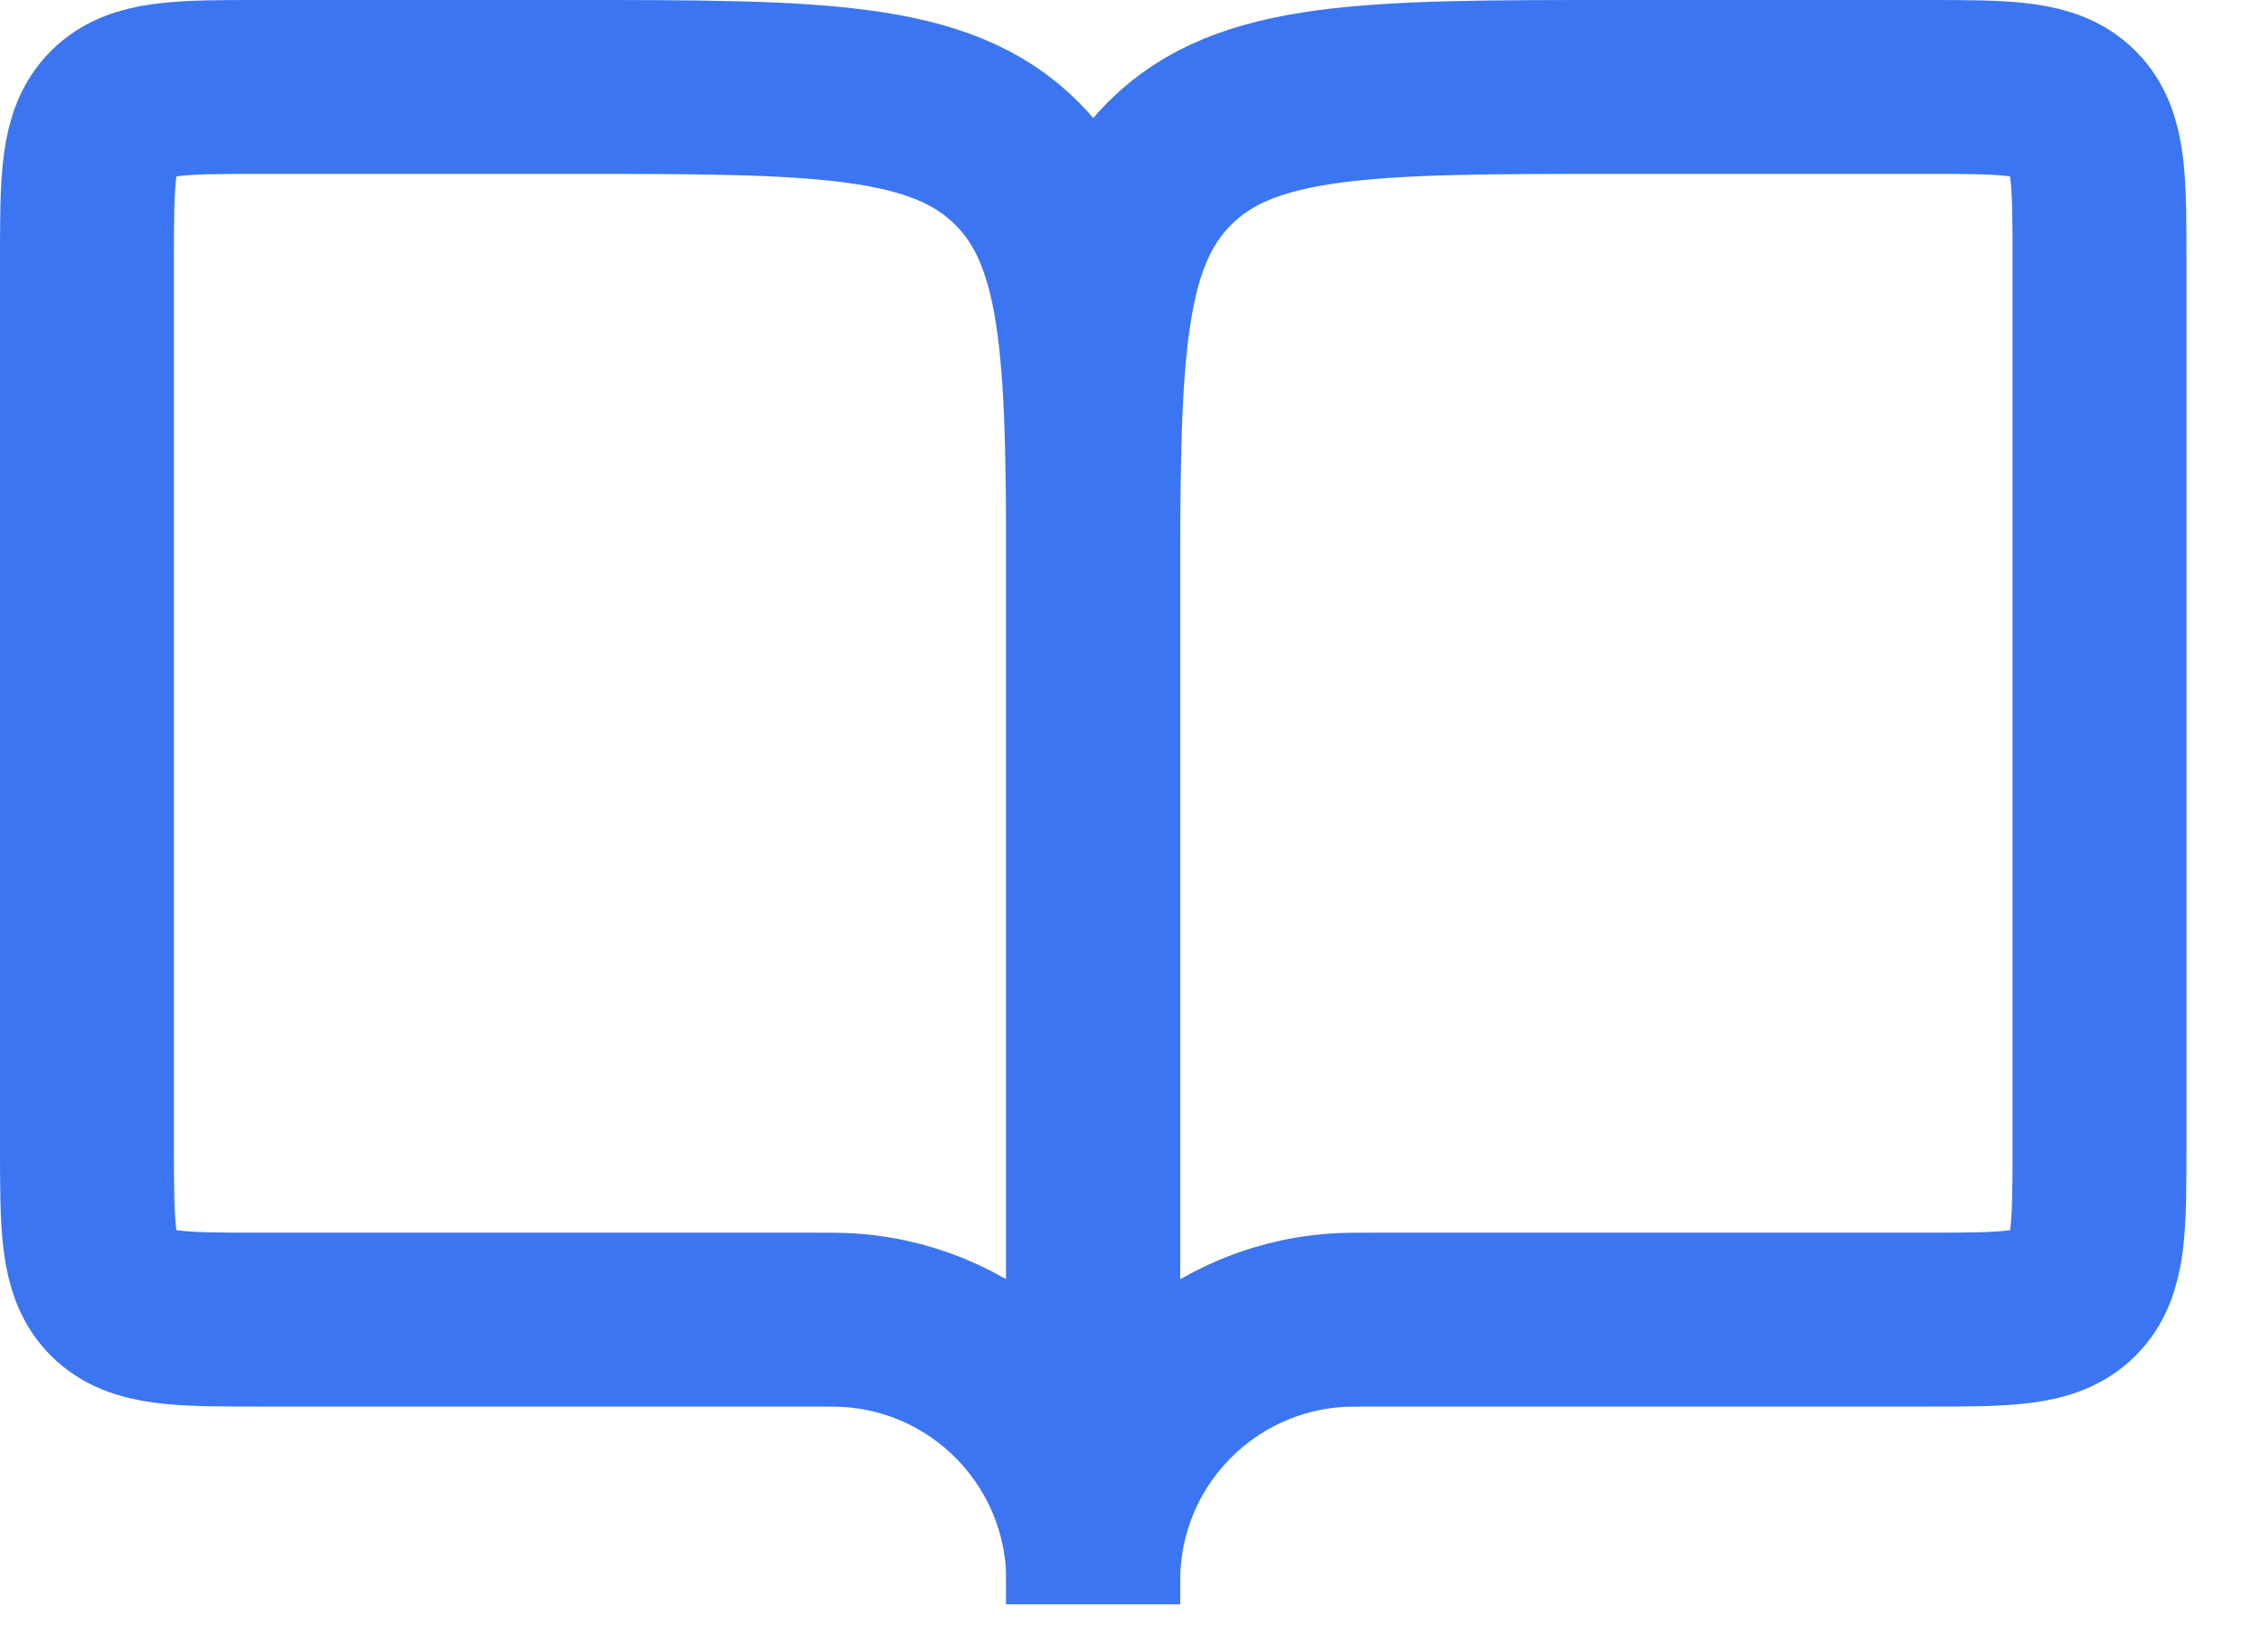
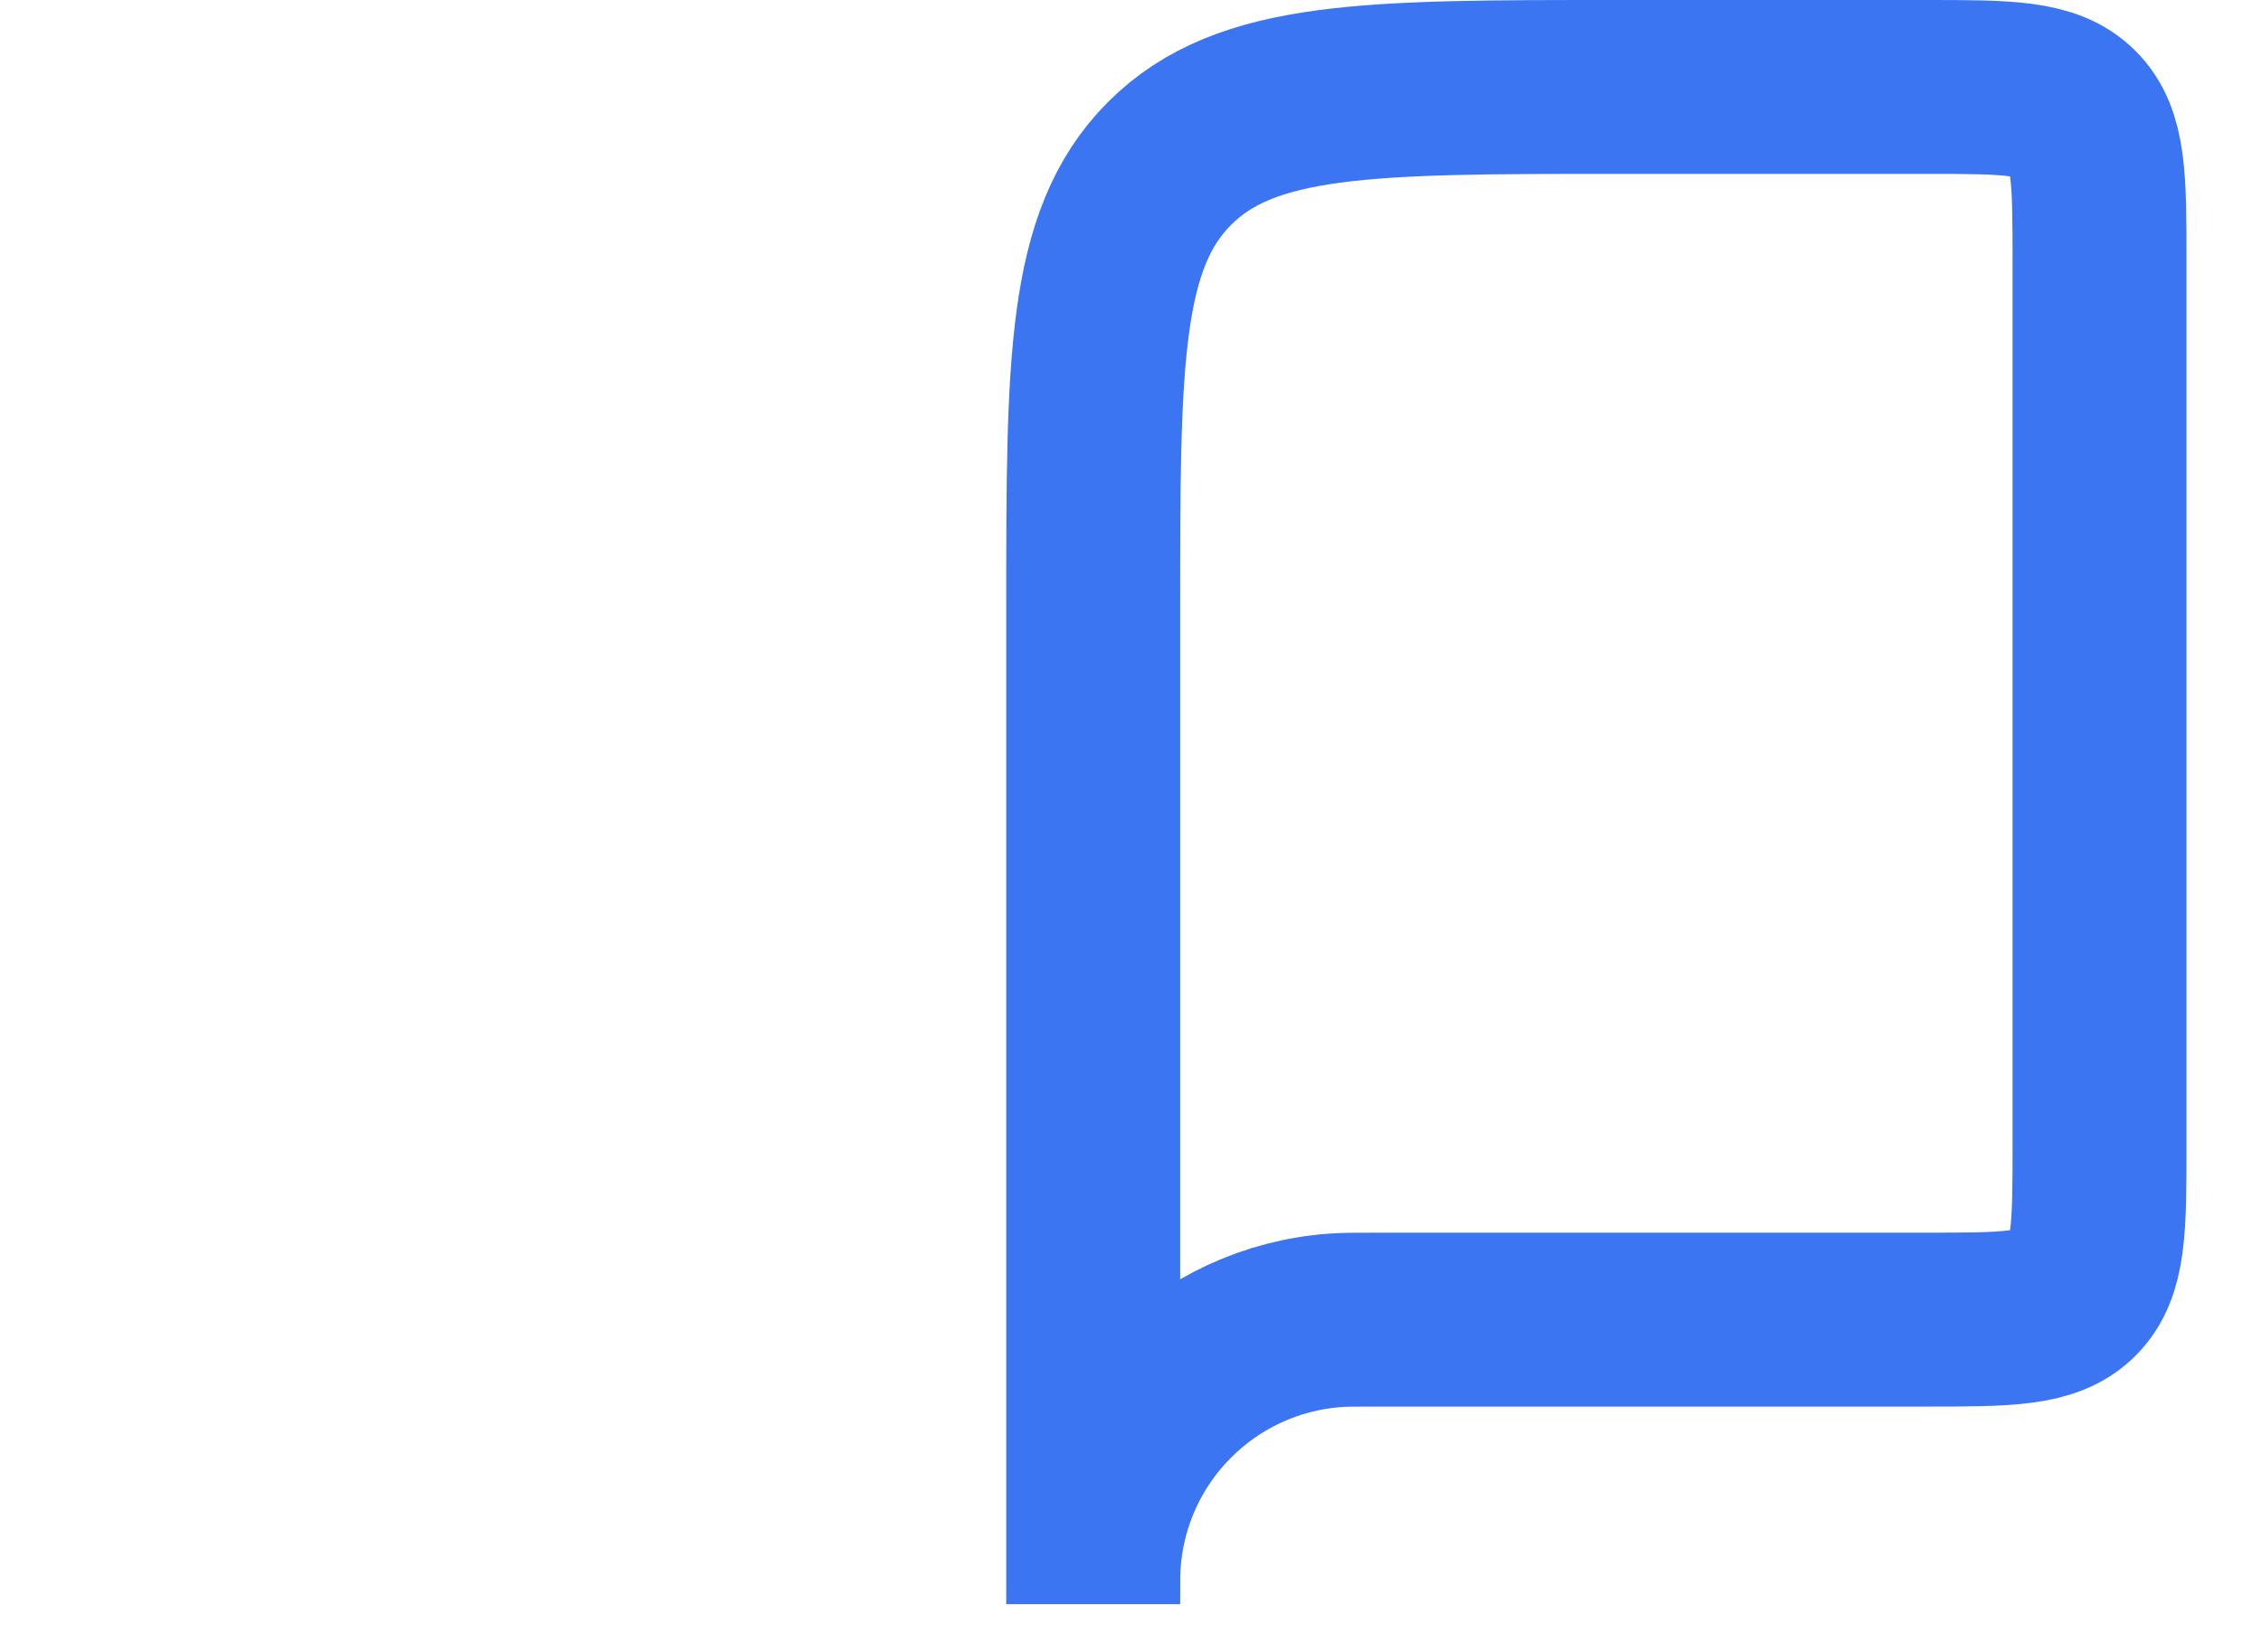
<svg xmlns="http://www.w3.org/2000/svg" width="26" height="19" viewBox="0 0 26 19" fill="none">
-   <path d="M3 15.178H9.299C9.552 15.178 9.678 15.178 9.785 15.186C11.273 15.292 12.457 16.477 12.564 17.965C12.571 18.072 12.571 18.198 12.571 18.451V7C12.571 4.172 12.571 2.757 11.693 1.879C10.814 1 9.4 1 6.571 1H3C2.057 1 1.586 1 1.293 1.293C1 1.586 1 2.057 1 3V13.178C1 14.121 1 14.593 1.293 14.886C1.586 15.178 2.057 15.178 3 15.178Z" stroke="#3B75F1" stroke-width="2" />
  <path d="M22.143 15.178H15.843C15.591 15.178 15.464 15.178 15.358 15.186C13.869 15.292 12.685 16.477 12.579 17.965C12.571 18.072 12.571 18.198 12.571 18.451V7C12.571 4.172 12.571 2.757 13.45 1.879C14.329 1 15.743 1 18.571 1H22.143C23.085 1 23.557 1 23.85 1.293C24.143 1.586 24.143 2.057 24.143 3V13.178C24.143 14.121 24.143 14.593 23.85 14.886C23.557 15.178 23.085 15.178 22.143 15.178Z" stroke="#3B75F1" stroke-width="2" />
</svg>